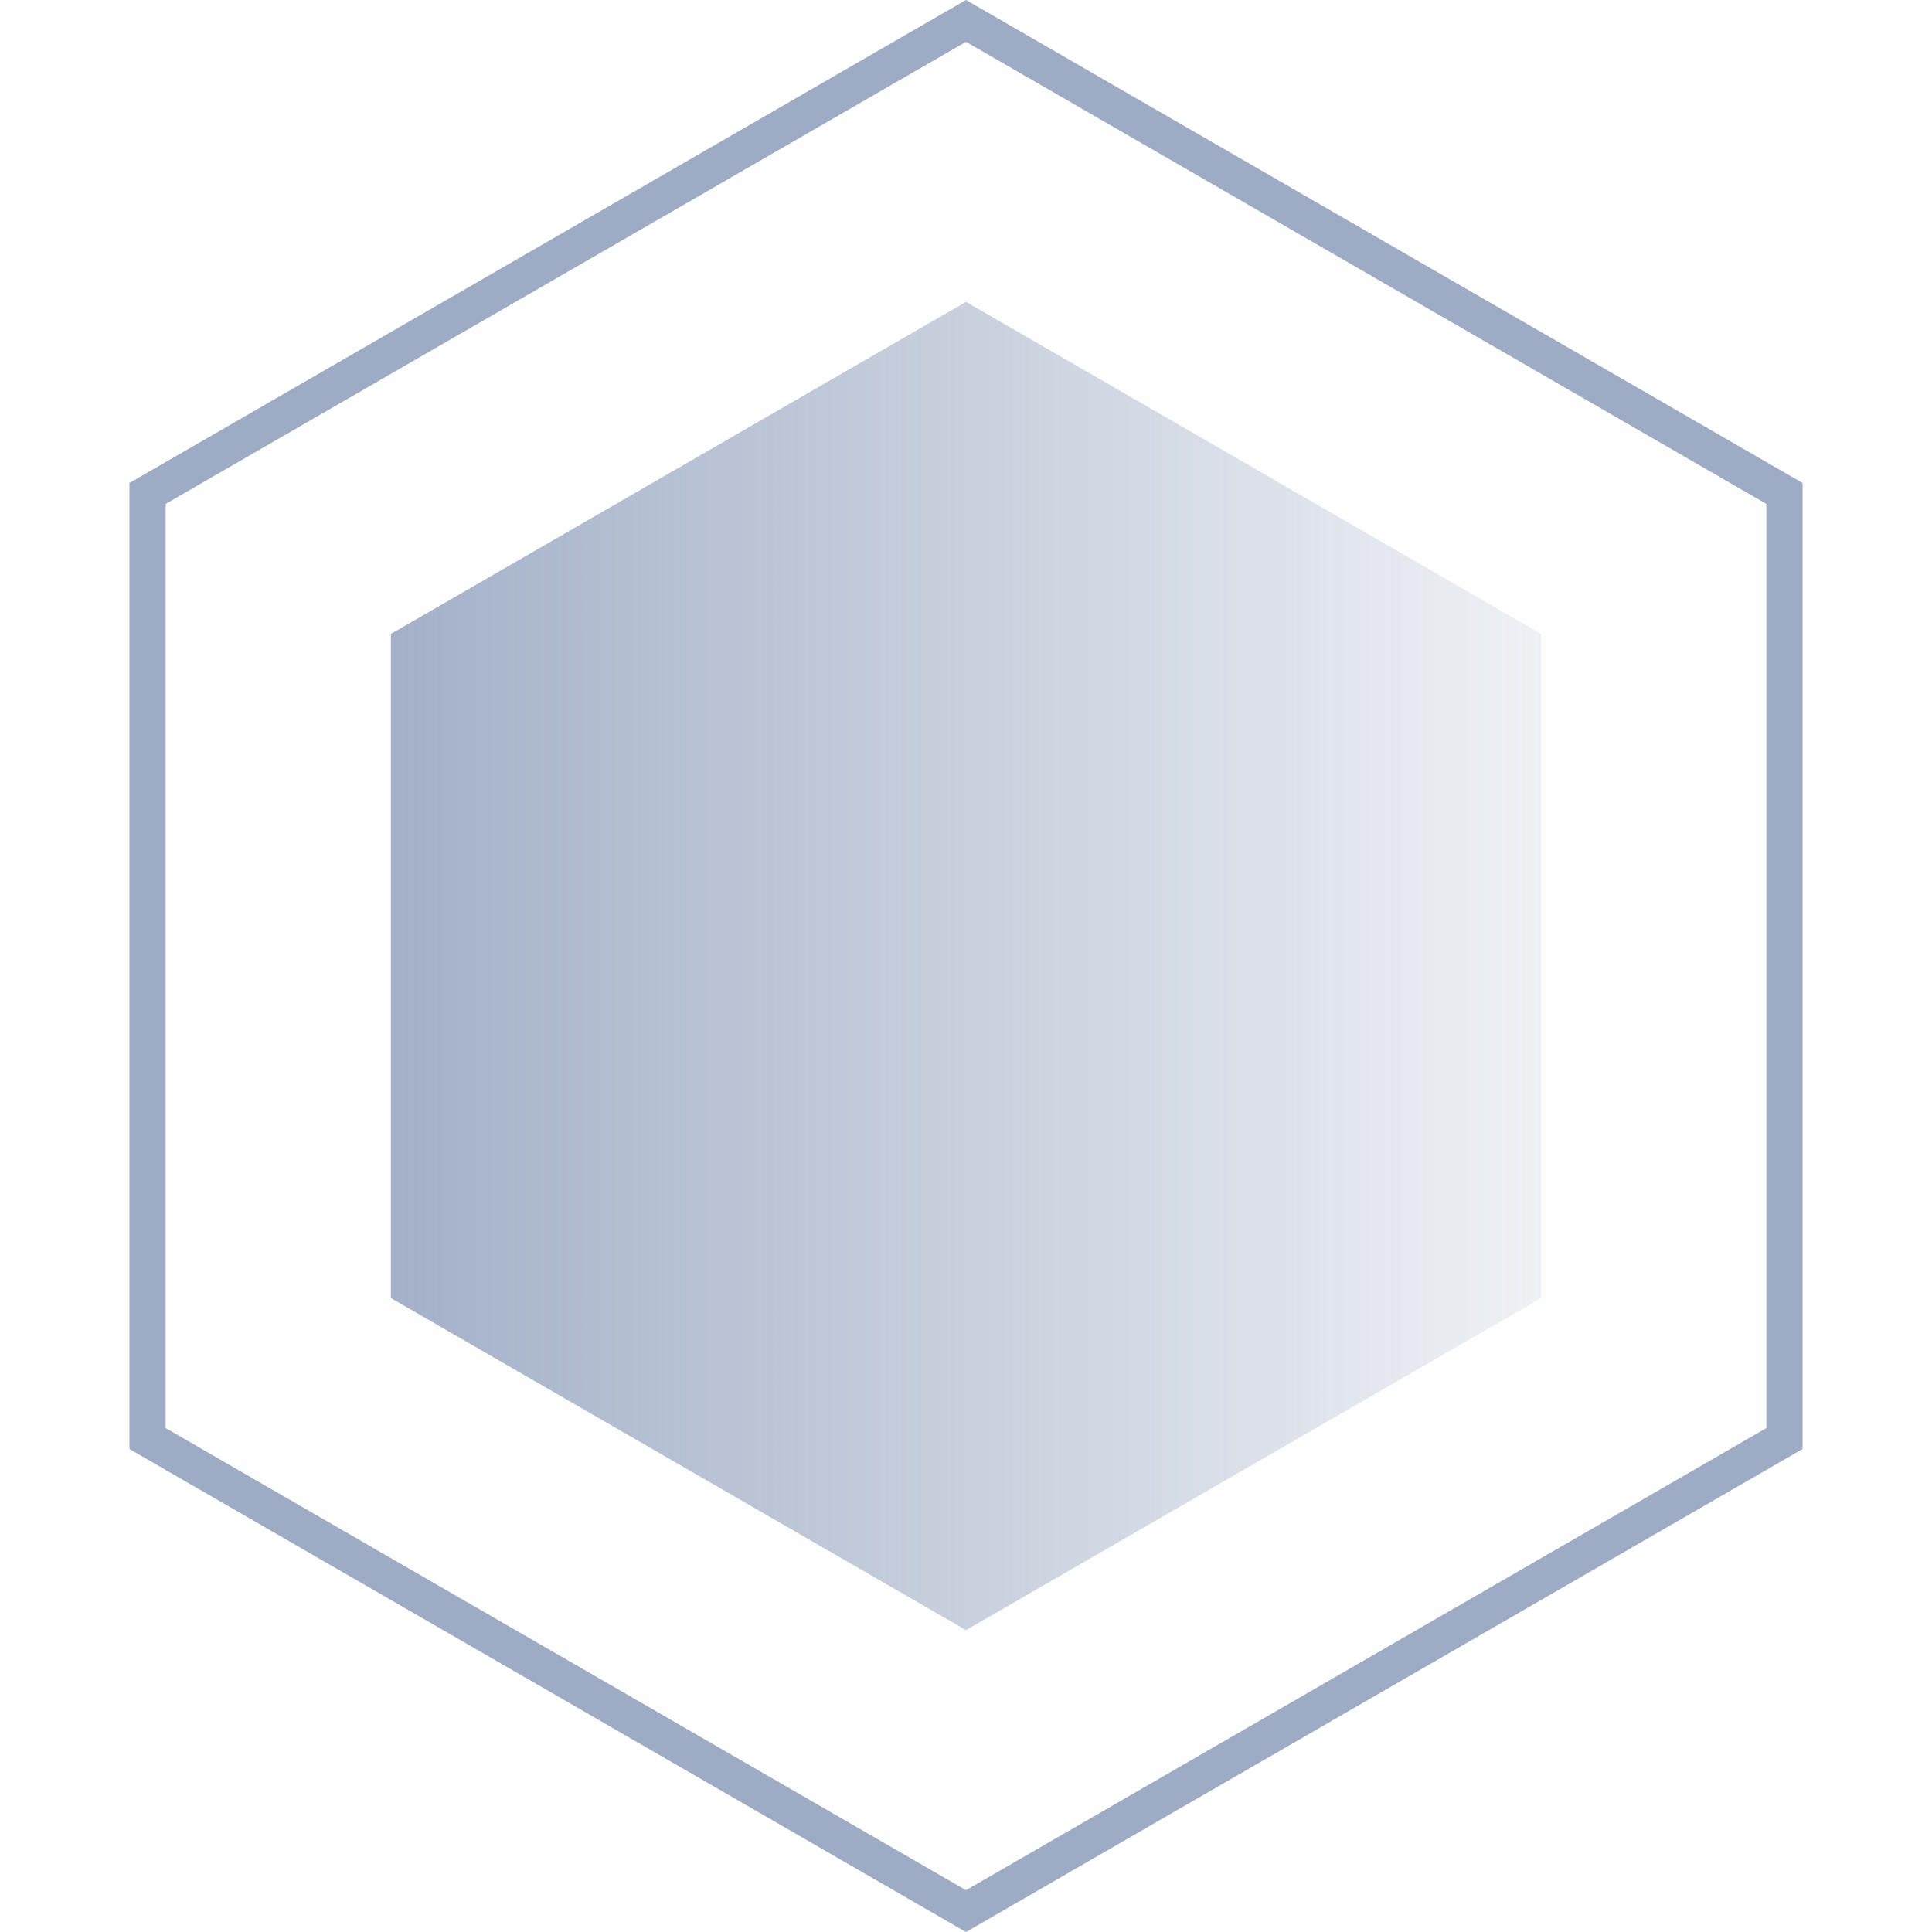
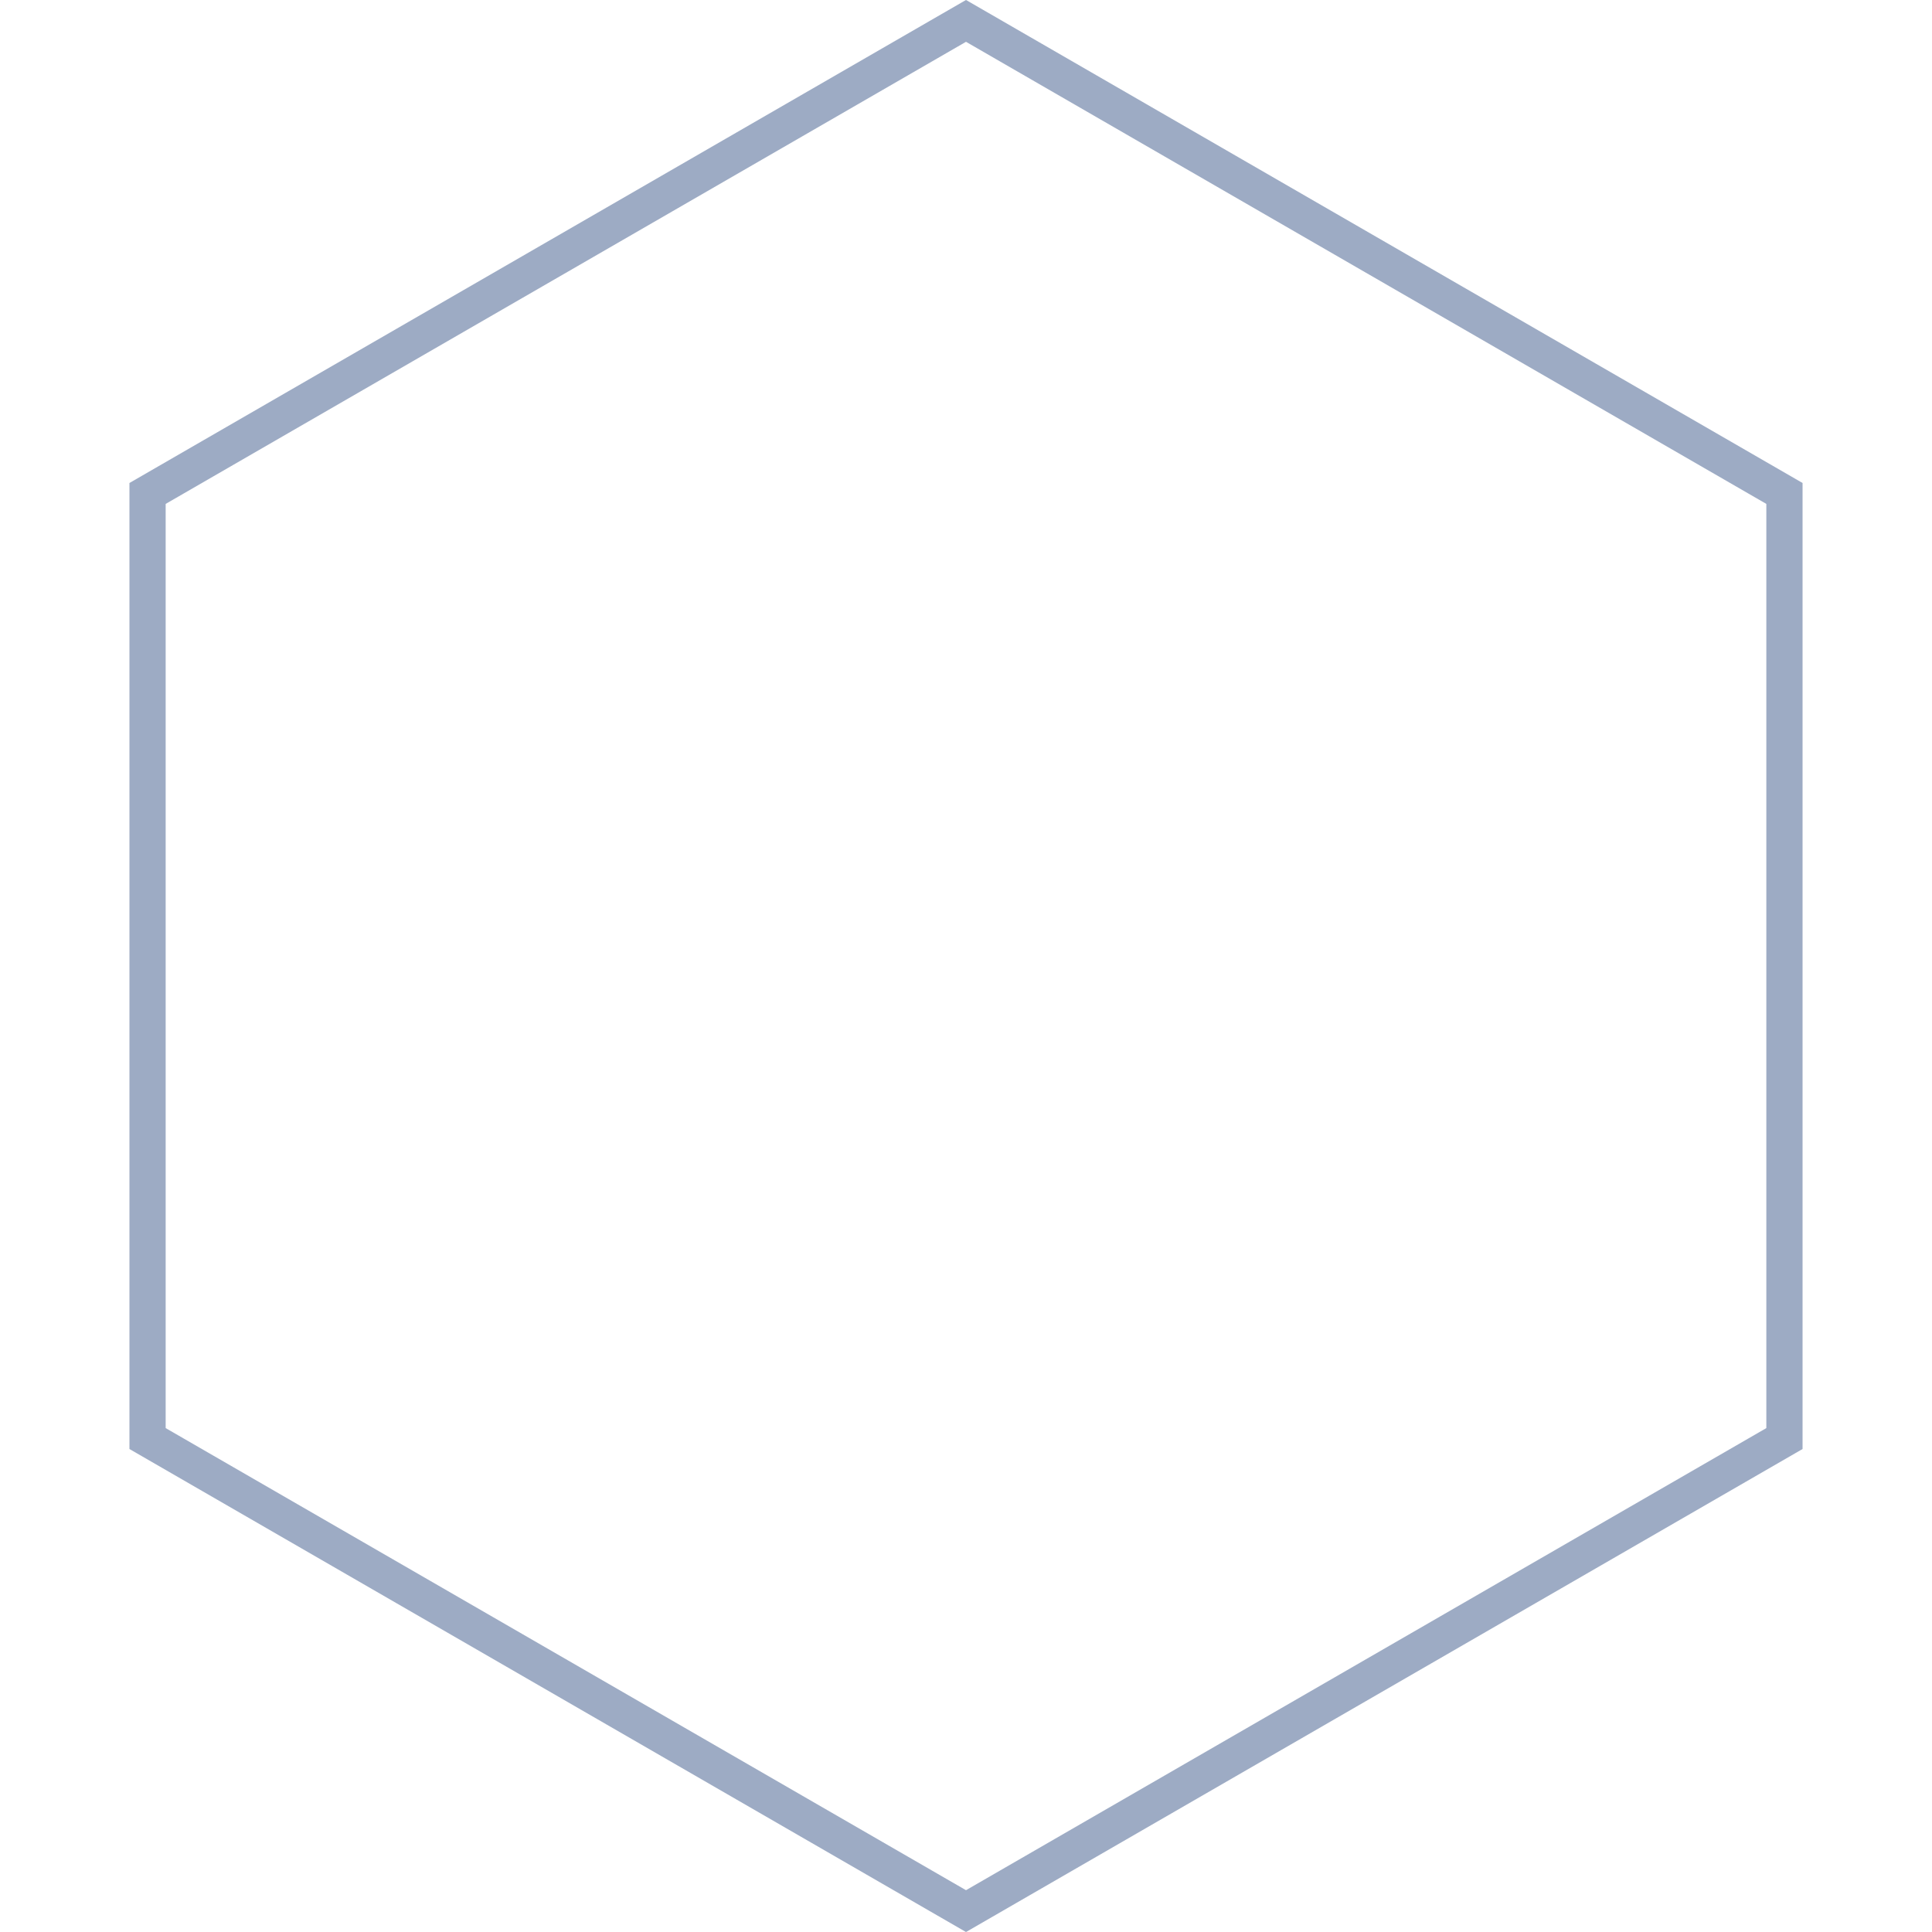
<svg xmlns="http://www.w3.org/2000/svg" width="32" height="32" viewBox="0 0 32 32" fill="none">
-   <path d="M16 0L29.856 8V24L16 32L2.144 24V8L16 0Z" fill="#7488AB" fill-opacity="0.01" />
  <path d="M2.444 8.173L16 0.346L29.556 8.173V23.827L16 31.654L2.444 23.827V8.173Z" stroke="#7488AB" stroke-opacity="0.7" stroke-width="0.6" />
-   <path d="M16 5L25.526 10.5V21.5L16 27L6.474 21.5V10.5L16 5Z" fill="url(#paint0_linear_754_2650)" fill-opacity="0.7" />
  <defs>
    <linearGradient id="paint0_linear_754_2650" x1="5" y1="17.5" x2="27" y2="17.5" gradientUnits="userSpaceOnUse">
      <stop stop-color="#7488AB" />
      <stop offset="1" stop-color="#7488AB" stop-opacity="0.1" />
    </linearGradient>
  </defs>
</svg>